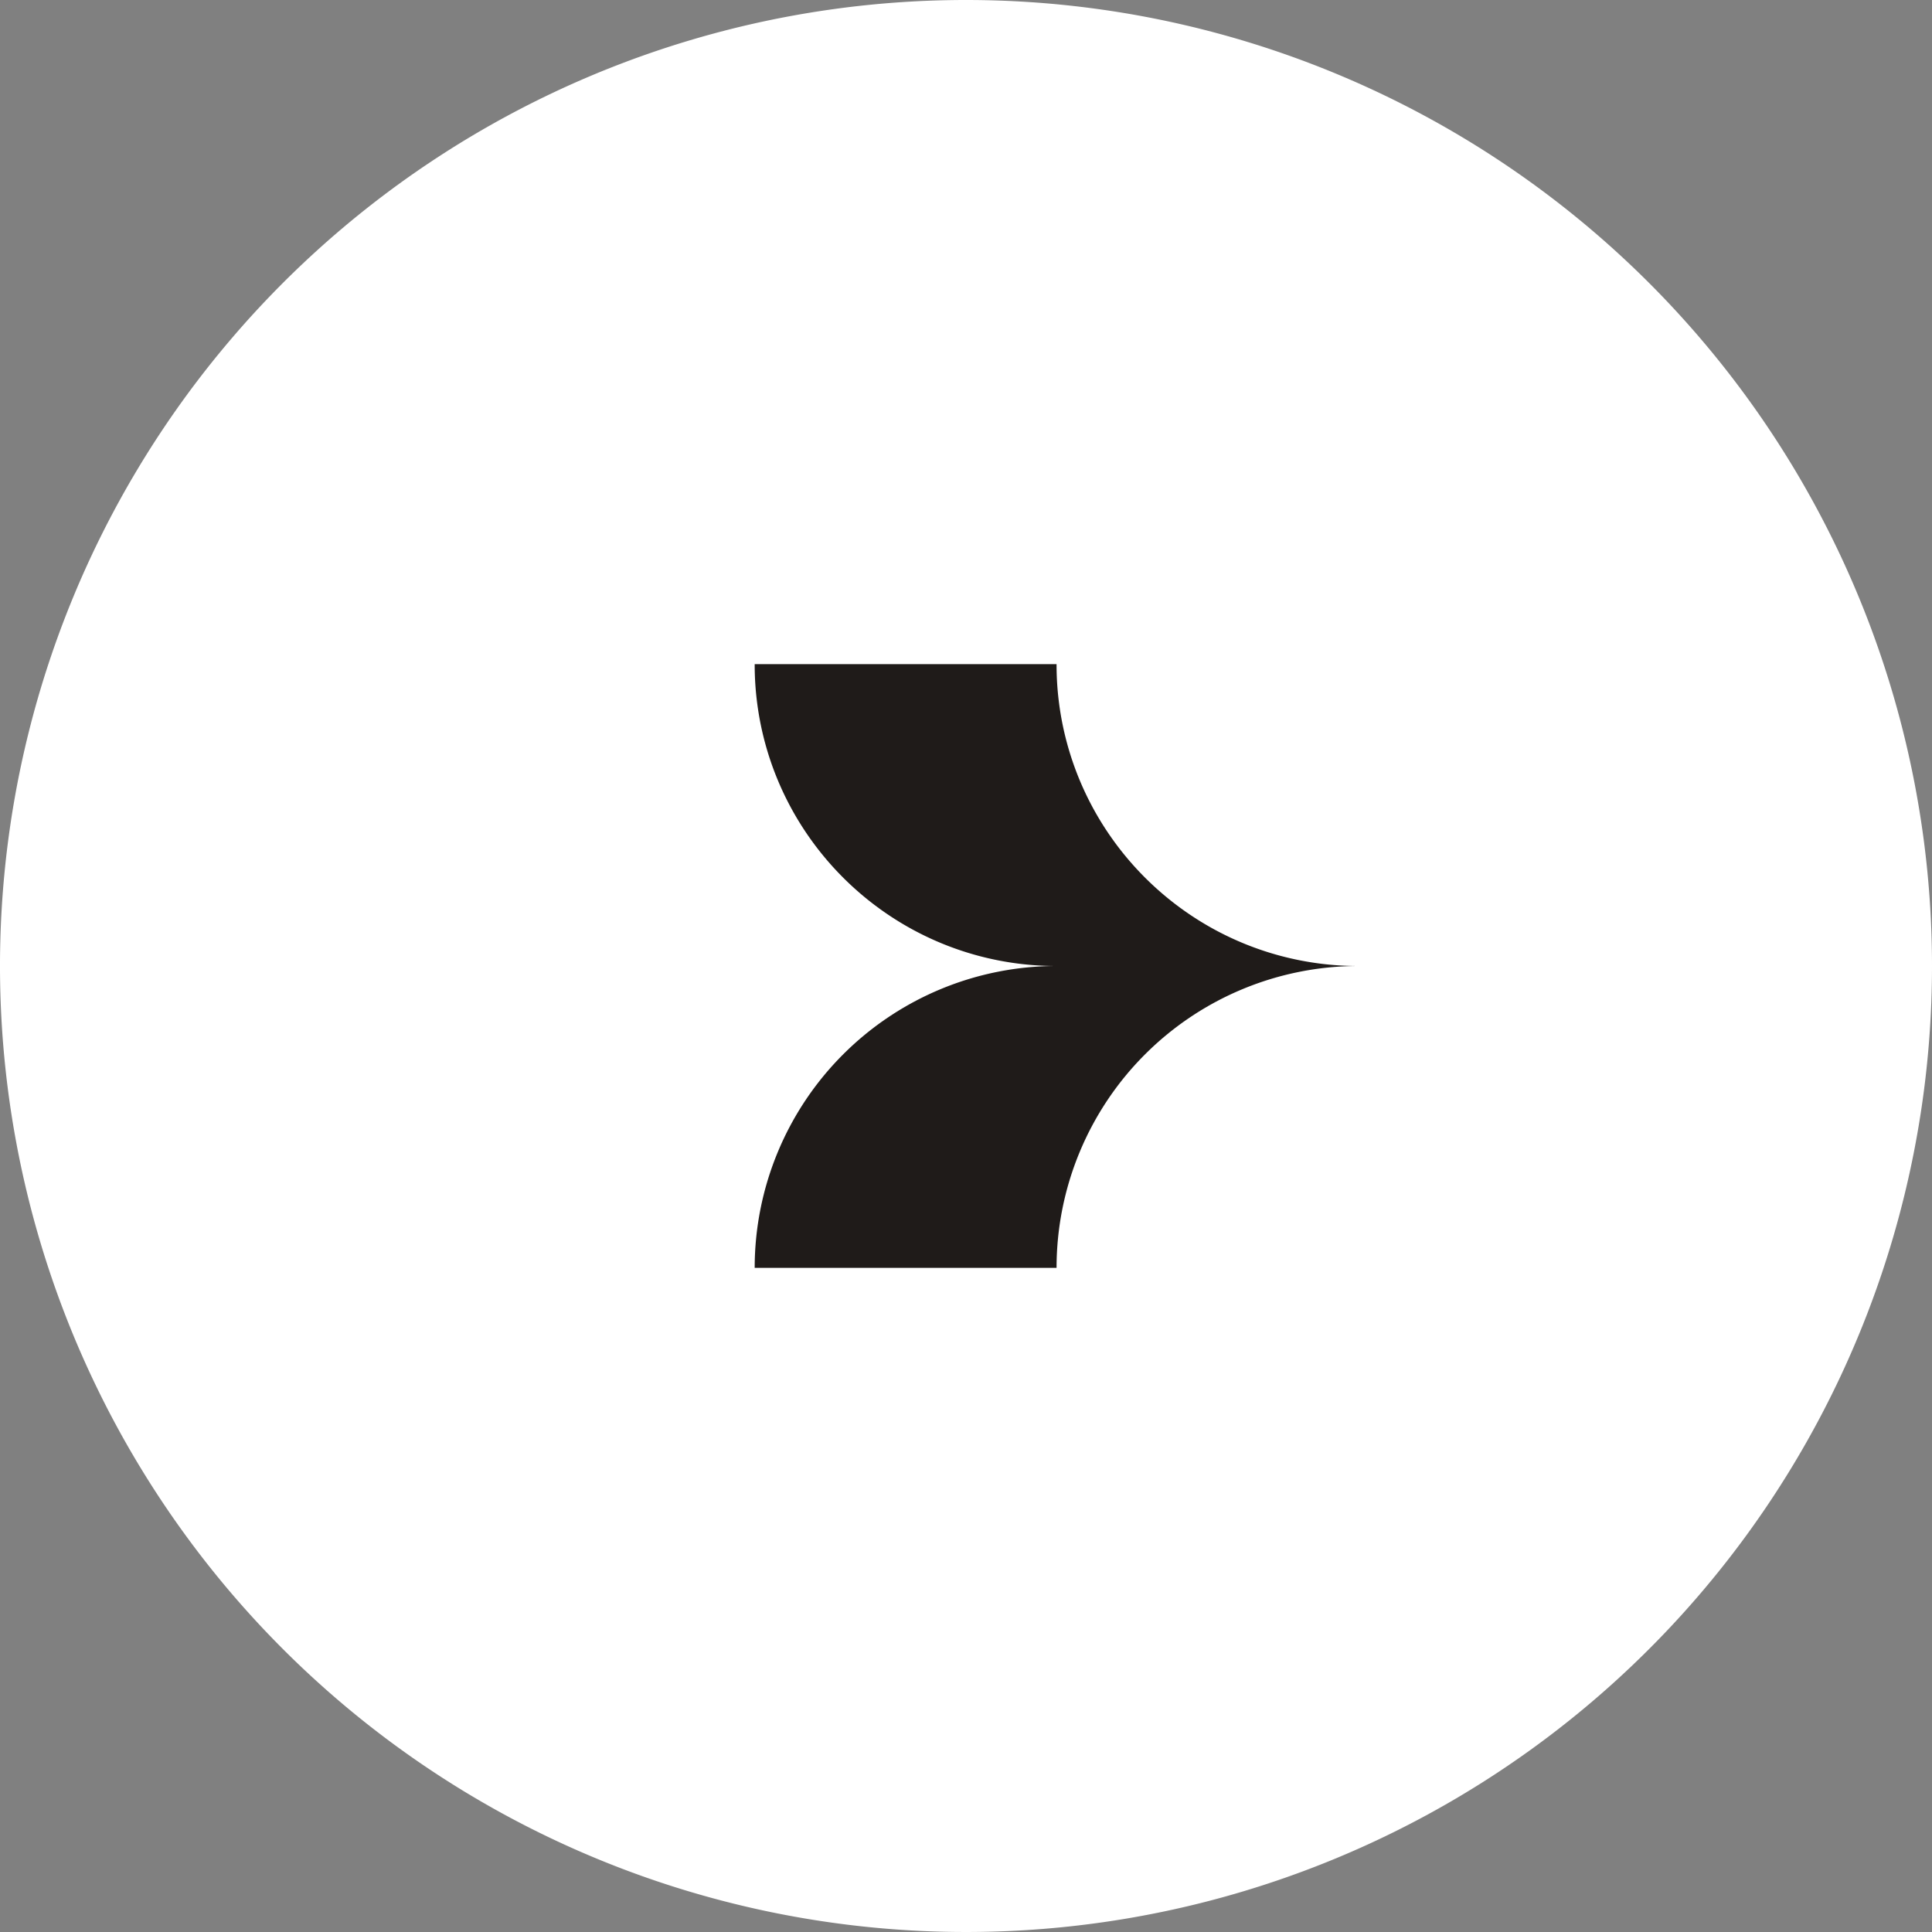
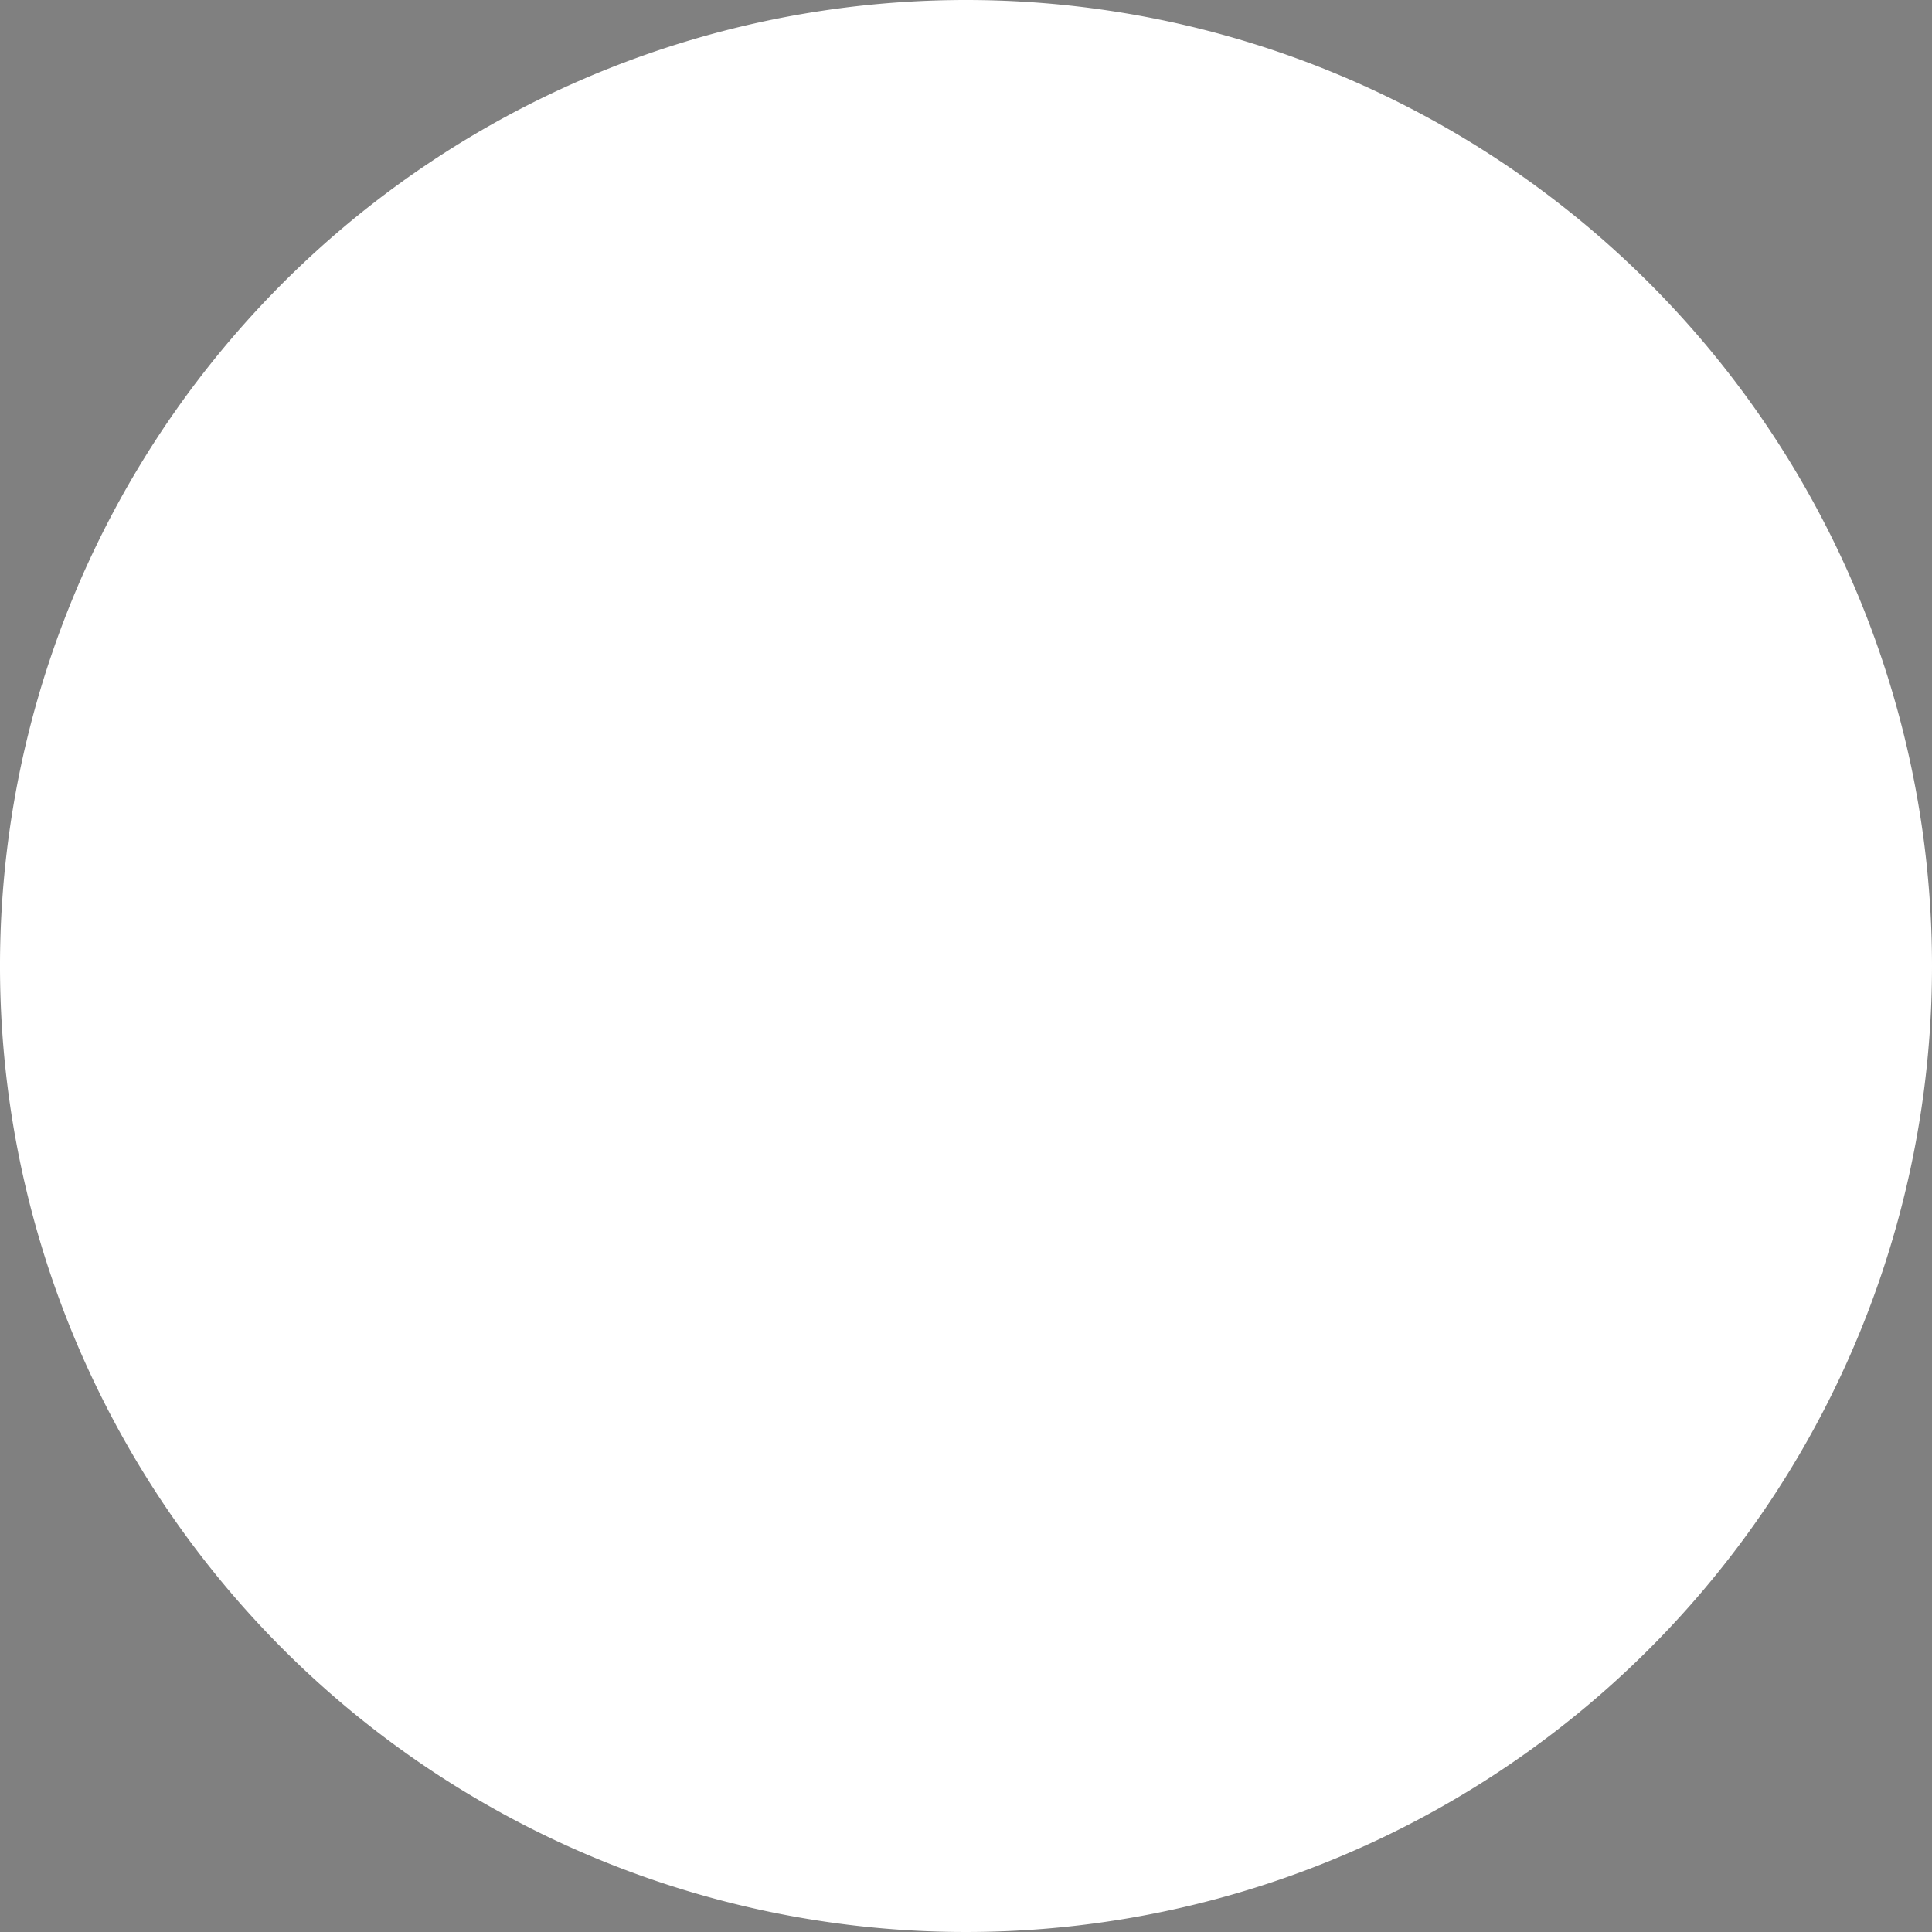
<svg xmlns="http://www.w3.org/2000/svg" id="arrow-right" width="64" height="64" viewBox="0 0 64 64">
  <rect x="0" y="0" width="64" height="64" fill="#808080" stroke="none" />
-   <path id="Path_120" data-name="Path 120" d="M32,0A32,32,0,1,0,64,32,32,32,0,0,0,32,0Z" fill="#fff" />
-   <path id="Path_2158" data-name="Path 2158" d="M20,10A10,10,0,0,0,10,20H0A10,10,0,0,1,10,10,9.954,9.954,0,0,1,5,8.662,10.047,10.047,0,0,1,1.338,5,9.954,9.954,0,0,1,0,0H10a9.954,9.954,0,0,0,1.338,5A10.047,10.047,0,0,0,15,8.662,9.954,9.954,0,0,0,20,10Z" transform="translate(25 22)" fill="#1f1b19" />
+   <path id="Path_120" data-name="Path 120" d="M32,0A32,32,0,1,0,64,32,32,32,0,0,0,32,0" fill="#fff" />
</svg>